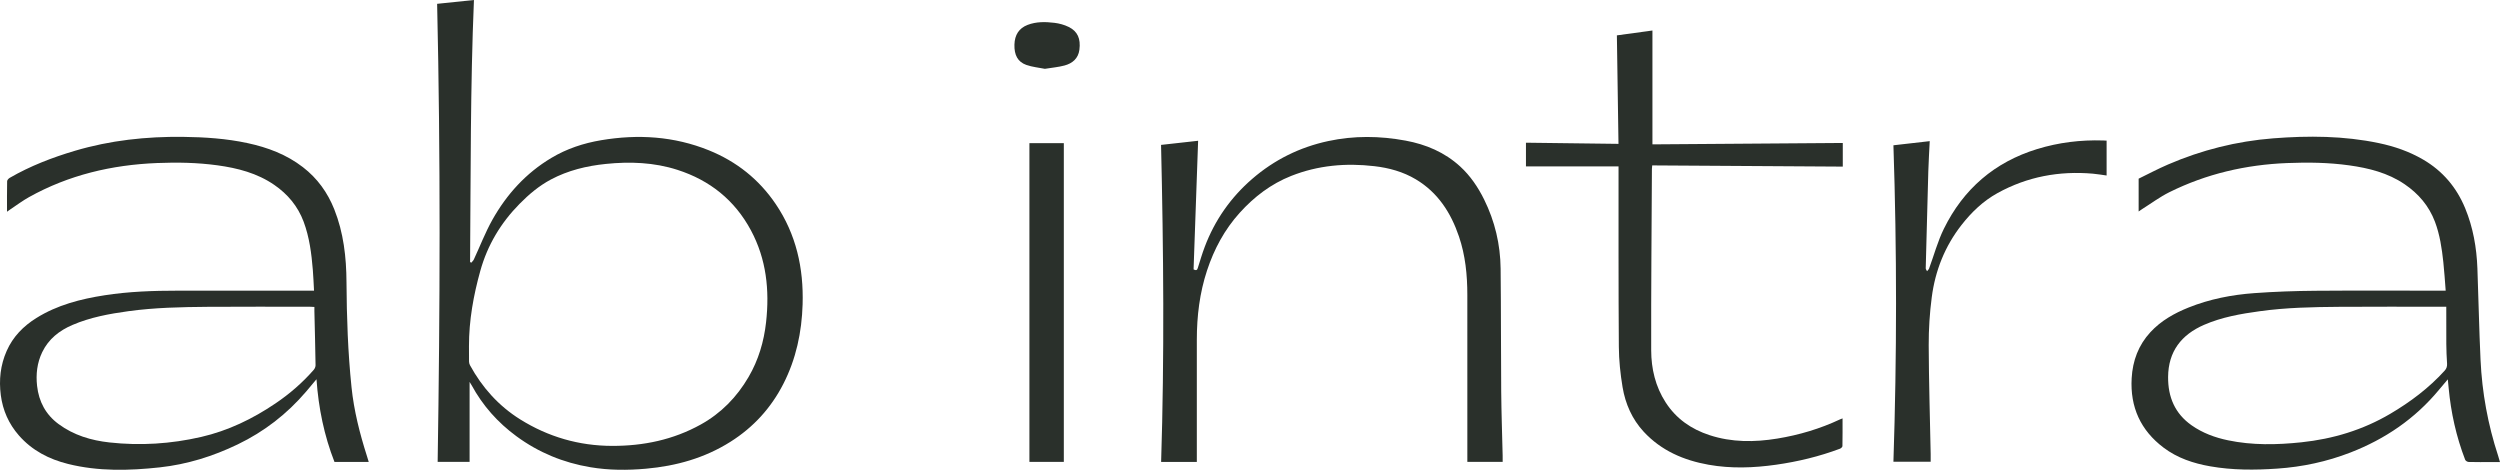
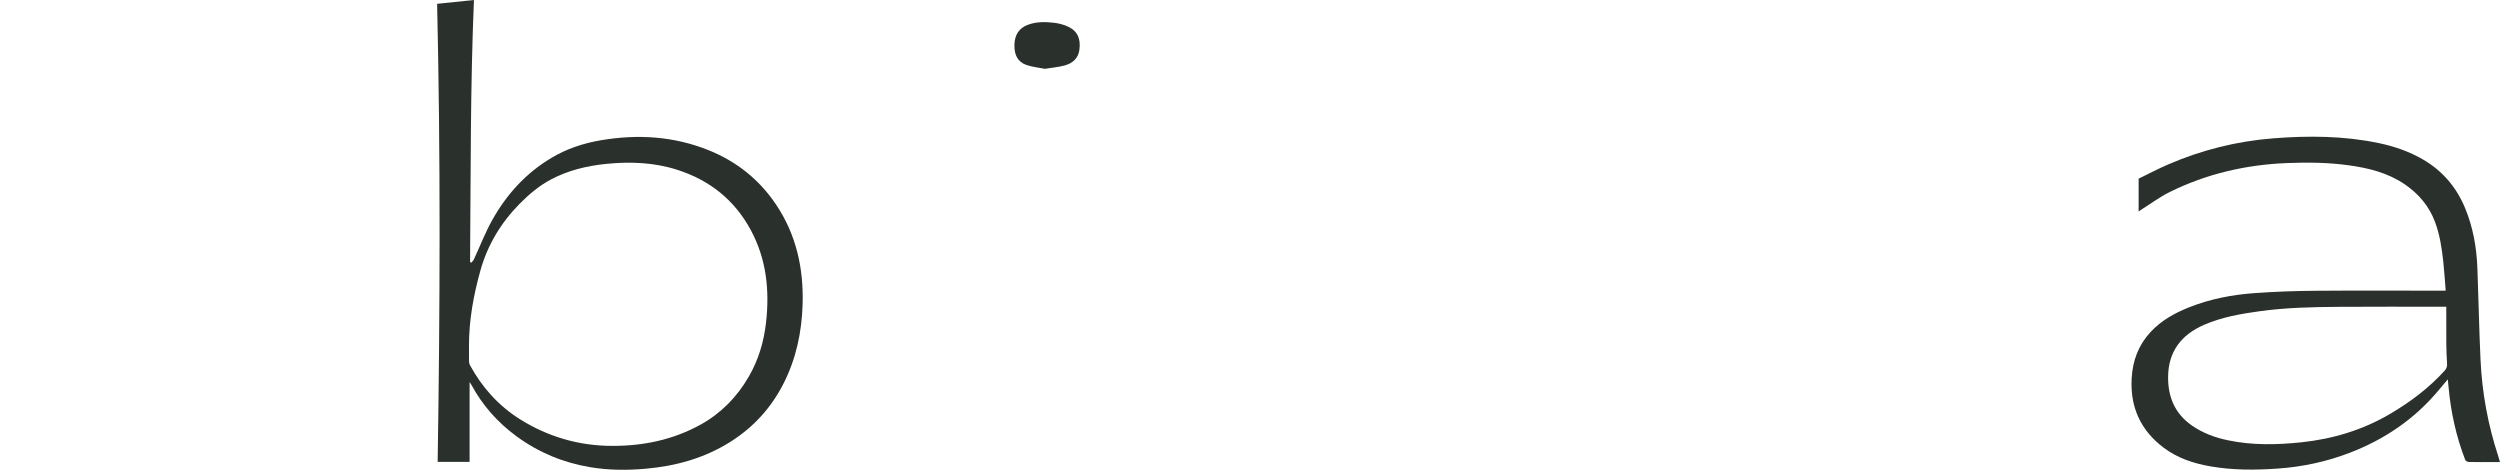
<svg xmlns="http://www.w3.org/2000/svg" width="149" height="28" viewBox="0 0 149 28" fill="none">
  <path d="M27.988 22.765V27.527H26.084C26.228 18.426 26.259 9.327 26.053 0.228C26.783 0.152 27.505 0.077 28.247 0C28.029 5.192 28.059 10.404 28.017 15.615L28.087 15.659C28.138 15.596 28.205 15.54 28.239 15.469C28.608 14.678 28.921 13.857 29.346 13.099C30.201 11.577 31.349 10.315 32.858 9.414C33.778 8.863 34.778 8.533 35.831 8.356C38.023 7.988 40.173 8.119 42.248 8.958C43.89 9.622 45.233 10.684 46.233 12.162C47.453 13.965 47.9 15.982 47.836 18.133C47.786 19.797 47.449 21.393 46.685 22.885C45.949 24.322 44.902 25.466 43.542 26.326C42.001 27.3 40.306 27.773 38.508 27.934C37.397 28.034 36.288 28.031 35.186 27.846C33.577 27.577 32.105 26.973 30.782 26.002C29.666 25.183 28.769 24.175 28.107 22.956C28.076 22.9 28.04 22.847 27.989 22.765L27.988 22.765ZM27.951 20.622C27.951 20.932 27.948 21.241 27.954 21.551C27.955 21.622 27.976 21.701 28.01 21.764C28.735 23.095 29.722 24.193 31 24.993C32.674 26.039 34.506 26.571 36.488 26.575C38.353 26.578 40.126 26.212 41.768 25.3C42.979 24.627 43.916 23.668 44.614 22.47C45.205 21.458 45.53 20.362 45.659 19.199C45.87 17.289 45.677 15.447 44.756 13.729C43.789 11.926 42.306 10.745 40.378 10.124C38.982 9.675 37.546 9.622 36.101 9.771C34.959 9.889 33.856 10.154 32.83 10.7C32.125 11.076 31.525 11.583 30.968 12.148C29.852 13.279 29.055 14.604 28.627 16.14C28.219 17.604 27.95 19.094 27.951 20.622L27.951 20.622Z" fill="#2A302B" />
-   <path d="M21.977 27.531H19.934C19.321 25.959 18.983 24.327 18.863 22.602C18.642 22.866 18.445 23.105 18.245 23.339C17.104 24.674 15.749 25.724 14.167 26.486C12.691 27.197 11.147 27.678 9.524 27.855C7.697 28.053 5.865 28.101 4.06 27.652C2.923 27.37 1.911 26.85 1.123 25.949C0.522 25.26 0.166 24.459 0.048 23.552C-0.07 22.643 0.024 21.762 0.397 20.917C0.772 20.066 1.395 19.435 2.169 18.953C3.417 18.174 4.809 17.82 6.243 17.597C7.687 17.373 9.141 17.324 10.599 17.324C13.205 17.324 15.811 17.324 18.416 17.324H18.716C18.692 16.899 18.678 16.495 18.645 16.092C18.565 15.112 18.442 14.139 18.096 13.212C17.753 12.295 17.153 11.576 16.35 11.022C15.325 10.316 14.161 10.018 12.954 9.852C11.761 9.689 10.559 9.668 9.358 9.717C6.666 9.825 4.1 10.426 1.728 11.749C1.349 11.96 0.998 12.224 0.635 12.465C0.568 12.509 0.505 12.557 0.418 12.619C0.418 11.99 0.413 11.396 0.425 10.801C0.426 10.732 0.51 10.64 0.579 10.6C1.802 9.892 3.111 9.389 4.461 8.988C6.566 8.363 8.722 8.131 10.912 8.157C12.205 8.173 13.491 8.257 14.759 8.53C15.954 8.787 17.076 9.208 18.056 9.965C18.912 10.625 19.522 11.47 19.921 12.471C20.477 13.866 20.643 15.331 20.651 16.819C20.663 18.911 20.736 21 20.951 23.082C21.096 24.482 21.442 25.841 21.869 27.18C21.902 27.287 21.934 27.394 21.976 27.531L21.977 27.531ZM18.738 18.294C18.644 18.29 18.57 18.283 18.497 18.283C16.455 18.283 14.413 18.271 12.371 18.287C10.795 18.3 9.218 18.332 7.652 18.547C6.512 18.704 5.383 18.91 4.319 19.367C3.54 19.701 2.895 20.201 2.515 20.991C2.208 21.63 2.133 22.308 2.21 23C2.315 23.935 2.724 24.708 3.49 25.273C4.394 25.941 5.434 26.25 6.526 26.37C8.361 26.572 10.182 26.457 11.984 26.043C13.594 25.672 15.054 24.967 16.415 24.046C17.259 23.476 18.027 22.812 18.699 22.041C18.76 21.971 18.809 21.858 18.807 21.766C18.791 20.694 18.763 19.623 18.738 18.552C18.737 18.471 18.738 18.39 18.738 18.294V18.294Z" fill="#2A302B" />
  <path d="M148.999 27.54C148.816 27.54 148.661 27.54 148.506 27.54C148.048 27.54 147.59 27.546 147.132 27.533C147.059 27.532 146.947 27.464 146.923 27.4C146.392 26.02 146.074 24.59 145.939 23.118C145.925 22.96 145.908 22.803 145.889 22.609C145.701 22.831 145.531 23.031 145.363 23.233C143.937 24.956 142.154 26.168 140.083 26.971C138.679 27.515 137.227 27.827 135.727 27.929C134.389 28.021 133.054 28.026 131.731 27.793C130.732 27.618 129.779 27.304 128.954 26.683C127.58 25.648 126.95 24.264 127.047 22.543C127.106 21.497 127.452 20.569 128.166 19.796C128.798 19.113 129.589 18.669 130.44 18.328C131.698 17.824 133.017 17.567 134.361 17.47C135.572 17.382 136.789 17.34 138.004 17.33C140.49 17.31 142.975 17.324 145.46 17.324H145.763C145.716 16.739 145.683 16.177 145.622 15.618C145.534 14.8 145.415 13.988 145.121 13.211C144.763 12.268 144.142 11.543 143.32 10.983C142.318 10.3 141.178 10.017 140.003 9.854C138.78 9.684 137.548 9.669 136.317 9.718C133.858 9.815 131.502 10.358 129.29 11.457C128.722 11.74 128.205 12.127 127.665 12.466C127.604 12.504 127.546 12.547 127.463 12.605V10.649C128.028 10.374 128.611 10.064 129.215 9.804C131.216 8.94 133.308 8.415 135.479 8.245C137.588 8.08 139.694 8.092 141.778 8.529C142.709 8.724 143.598 9.031 144.425 9.514C145.59 10.196 146.414 11.172 146.927 12.419C147.397 13.562 147.607 14.761 147.653 15.991C147.721 17.808 147.755 19.627 147.84 21.444C147.93 23.397 148.279 25.307 148.889 27.167C148.926 27.279 148.956 27.393 148.999 27.54H148.999ZM145.798 18.283H145.515C143.48 18.283 141.445 18.271 139.411 18.287C137.835 18.299 136.258 18.331 134.692 18.547C133.552 18.703 132.421 18.899 131.358 19.362C130.011 19.949 129.23 20.945 129.219 22.468C129.21 23.66 129.622 24.646 130.619 25.348C131.278 25.811 132.014 26.08 132.79 26.242C134.239 26.545 135.704 26.515 137.163 26.361C139.04 26.163 140.82 25.629 142.461 24.662C143.66 23.955 144.76 23.128 145.7 22.093C145.816 21.965 145.856 21.836 145.845 21.666C145.819 21.282 145.804 20.897 145.8 20.512C145.794 19.781 145.798 19.049 145.798 18.283L145.798 18.283Z" fill="#2A302B" />
-   <path d="M71.33 27.53H69.203C69.403 21.227 69.345 14.935 69.199 8.636C69.942 8.554 70.669 8.473 71.408 8.39C71.318 10.937 71.227 13.504 71.137 16.054C71.32 16.155 71.357 16.072 71.394 15.957C71.525 15.541 71.647 15.121 71.802 14.713C72.402 13.122 73.352 11.768 74.632 10.661C75.948 9.523 77.466 8.771 79.166 8.407C80.698 8.078 82.237 8.096 83.774 8.381C84.992 8.607 86.102 9.075 87.028 9.924C87.634 10.48 88.088 11.152 88.453 11.888C89.096 13.187 89.421 14.568 89.437 16.012C89.465 18.451 89.451 20.889 89.472 23.328C89.483 24.603 89.529 25.878 89.558 27.153C89.561 27.273 89.559 27.393 89.559 27.527H87.454V27.267C87.454 24.035 87.456 20.804 87.453 17.573C87.453 16.39 87.337 15.22 86.954 14.094C86.472 12.676 85.698 11.473 84.385 10.689C83.624 10.235 82.786 10.005 81.914 9.904C80.218 9.706 78.556 9.851 76.957 10.484C75.754 10.96 74.75 11.726 73.885 12.684C72.983 13.684 72.362 14.841 71.94 16.119C71.498 17.46 71.332 18.838 71.331 20.242C71.329 22.575 71.331 24.908 71.331 27.241C71.331 27.331 71.331 27.421 71.331 27.53H71.33Z" fill="#2A302B" />
-   <path d="M109.816 24.936C109.816 25.504 109.82 26.047 109.809 26.589C109.808 26.643 109.724 26.72 109.663 26.743C108.428 27.206 107.154 27.513 105.851 27.698C104.513 27.888 103.173 27.936 101.836 27.699C100.353 27.436 99.013 26.86 97.968 25.734C97.276 24.987 96.871 24.07 96.705 23.073C96.573 22.28 96.488 21.47 96.483 20.667C96.457 17.157 96.468 13.646 96.465 10.135C96.465 10.061 96.465 9.987 96.465 9.917H90.947V8.505C92.769 8.528 94.597 8.551 96.462 8.574C96.43 6.406 96.398 4.252 96.366 2.108C97.079 2.011 97.776 1.915 98.485 1.818V8.604C102.269 8.576 106.043 8.548 109.83 8.521V9.93C106.051 9.906 102.265 9.882 98.471 9.858C98.463 9.957 98.454 10.016 98.454 10.075C98.436 13.677 98.403 17.278 98.411 20.879C98.414 21.976 98.663 23.038 99.27 23.979C99.9 24.957 100.801 25.581 101.892 25.936C103.215 26.368 104.564 26.361 105.921 26.14C107.225 25.927 108.479 25.553 109.676 24.99C109.723 24.968 109.771 24.953 109.816 24.936H109.816Z" fill="#2A302B" />
-   <path d="M112.848 8.659C113.598 8.574 114.296 8.494 115.012 8.412C114.983 9.014 114.945 9.614 114.927 10.215C114.87 12.139 114.821 14.063 114.773 15.987C114.772 16.045 114.824 16.104 114.851 16.163C114.893 16.11 114.951 16.063 114.974 16.003C115.266 15.213 115.485 14.386 115.855 13.635C117.023 11.258 118.881 9.661 121.416 8.883C122.697 8.49 124.01 8.33 125.348 8.372C125.422 8.374 125.495 8.379 125.554 8.382V10.46C125.285 10.424 125.012 10.375 124.738 10.351C122.728 10.176 120.82 10.529 119.046 11.511C118.193 11.983 117.501 12.648 116.901 13.416C115.912 14.684 115.339 16.131 115.133 17.713C115.009 18.66 114.948 19.622 114.951 20.577C114.96 22.735 115.026 24.893 115.068 27.052C115.071 27.202 115.068 27.352 115.068 27.521H112.848C113.055 21.227 113.057 14.942 112.848 8.659L112.848 8.659Z" fill="#2A302B" />
-   <path d="M63.404 27.528H61.353V8.532H63.404V27.528Z" fill="#2A302B" />
  <path d="M62.275 4.102C61.923 4.031 61.529 3.996 61.168 3.869C60.656 3.688 60.444 3.276 60.46 2.661C60.475 2.076 60.736 1.681 61.242 1.485C61.761 1.285 62.304 1.296 62.84 1.36C63.131 1.395 63.431 1.476 63.694 1.606C64.225 1.867 64.418 2.305 64.332 2.968C64.264 3.487 63.915 3.779 63.443 3.904C63.077 4.002 62.694 4.034 62.275 4.102Z" fill="#2A302B" />
</svg>